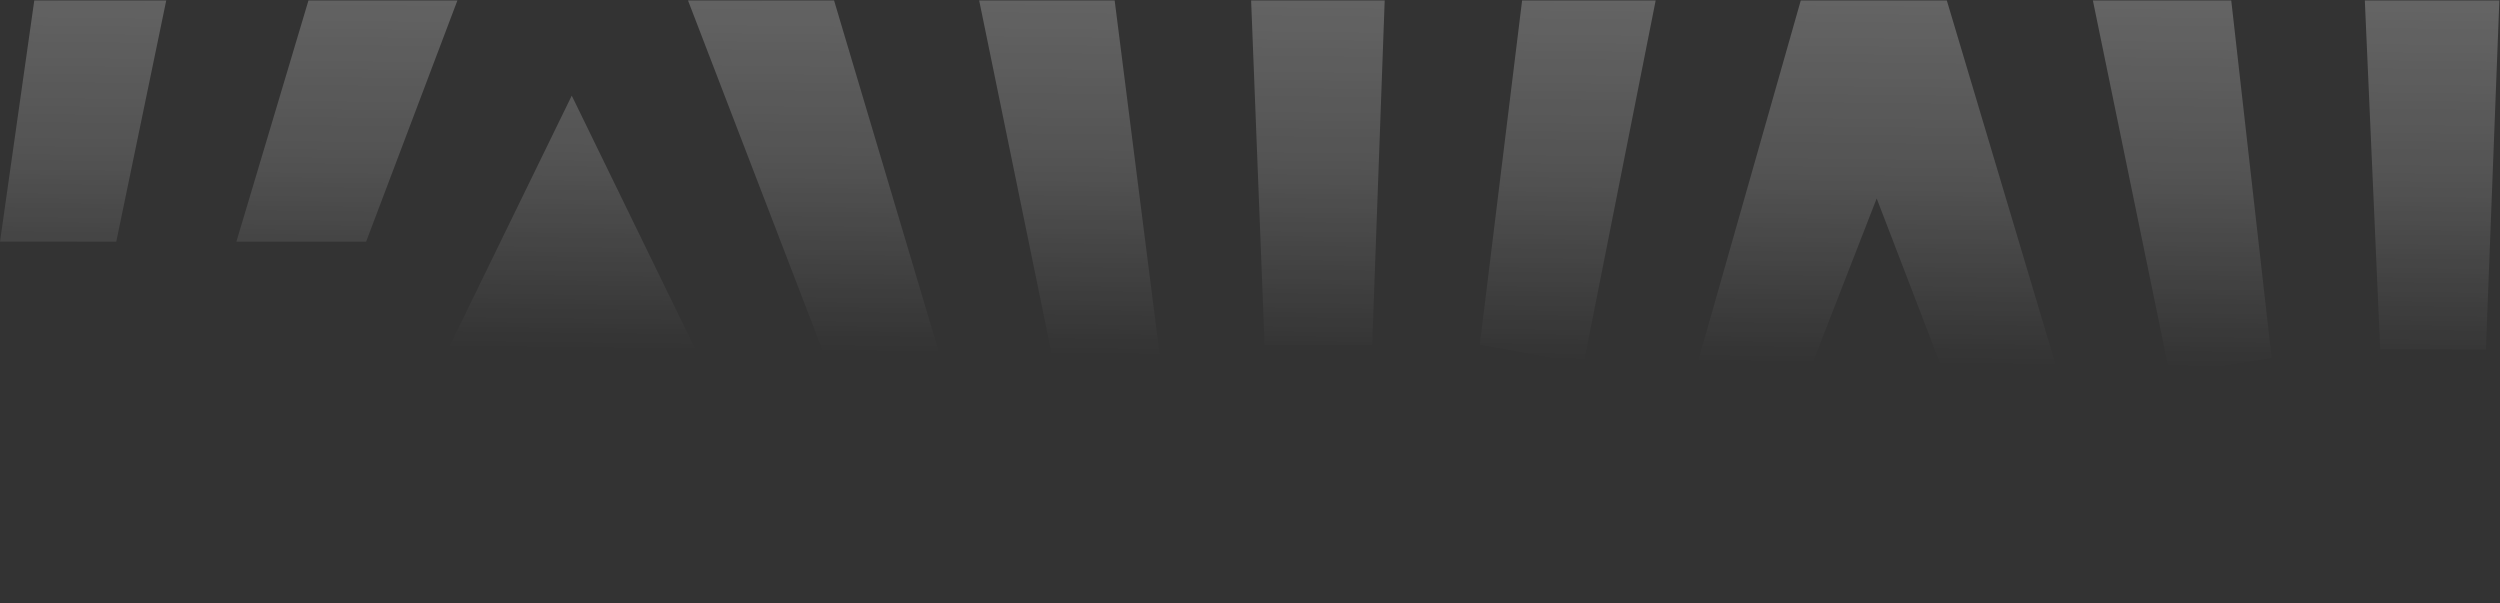
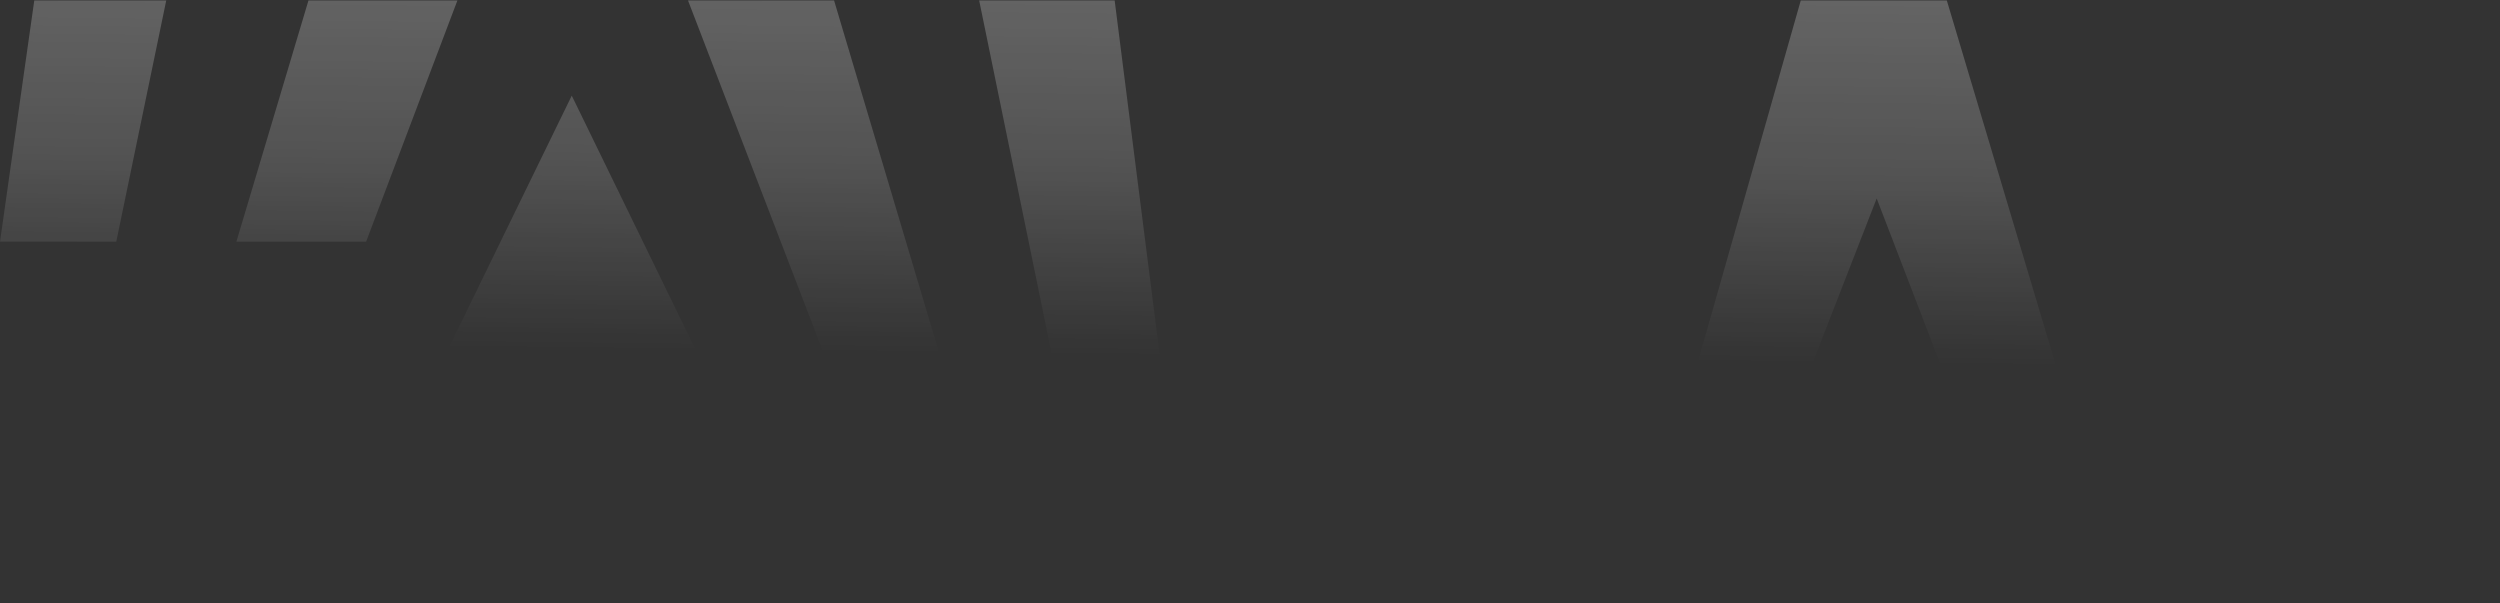
<svg xmlns="http://www.w3.org/2000/svg" width="3209" height="774" viewBox="0 0 3209 774" fill="none">
  <rect x="0" y="0" width="3209" height="774" fill="#333333" stroke="none" />
  <path d="M0 310.227L44 0.634L213.385 0.634L149.246 310.227H0Z" fill="url(#paint0_linear_278_325)" fill-opacity="0.3" />
  <path d="M303.426 310.227L395.934 0.634H587.117L469.94 310.227H303.426Z" fill="url(#paint1_linear_278_325)" fill-opacity="0.3" />
  <path d="M442.804 719.729L733.896 122.744L971.95 611.186L848.606 674.091L733.896 481.675L557.514 774L442.804 719.729Z" fill="url(#paint2_linear_278_325)" fill-opacity="0.3" />
  <path d="M1096.53 555.681L883.142 0.634H1070.62L1223.57 513.744L1096.53 555.681Z" fill="url(#paint3_linear_278_325)" fill-opacity="0.3" />
  <path d="M1355.55 481.675L1256.87 0.634H1430.79L1488.76 457.006L1355.55 481.675Z" fill="url(#paint4_linear_278_325)" fill-opacity="0.3" />
-   <path d="M1623.21 442.205L1605.94 0.634H1777.39L1761.35 442.205H1623.21Z" fill="url(#paint5_linear_278_325)" fill-opacity="0.3" />
-   <path d="M1899.5 442.205L1953.77 0.634H2125.21L2032.71 466.874L1899.5 442.205Z" fill="url(#paint6_linear_278_325)" fill-opacity="0.3" />
  <path d="M2300.36 533.479L2408.91 254.722L2523.62 553.214L2651.89 512.511L2498.95 0.634H2311.46L2169.62 498.943L2300.36 533.479Z" fill="url(#paint7_linear_278_325)" fill-opacity="0.3" />
-   <path d="M2785.1 480.442L2686.43 0.634H2864.04L2915.85 459.473L2785.1 480.442Z" fill="url(#paint8_linear_278_325)" fill-opacity="0.3" />
-   <path d="M3055.23 448.372L3035.49 0.634H3208.17L3190.91 448.372H3055.23Z" fill="url(#paint9_linear_278_325)" fill-opacity="0.3" />
  <defs>
    <linearGradient id="paint0_linear_278_325" x1="1646.26" y1="-8" x2="1640.92" y2="458.85" gradientUnits="userSpaceOnUse">
      <stop stop-color="white" stop-opacity="0.8" />
      <stop offset="0.488" stop-color="white" stop-opacity="0.512" />
      <stop offset="1" stop-color="white" stop-opacity="0" />
    </linearGradient>
    <linearGradient id="paint1_linear_278_325" x1="1646.26" y1="-8" x2="1640.92" y2="458.85" gradientUnits="userSpaceOnUse">
      <stop stop-color="white" stop-opacity="0.8" />
      <stop offset="0.488" stop-color="white" stop-opacity="0.512" />
      <stop offset="1" stop-color="white" stop-opacity="0" />
    </linearGradient>
    <linearGradient id="paint2_linear_278_325" x1="1646.26" y1="-8" x2="1640.92" y2="458.85" gradientUnits="userSpaceOnUse">
      <stop stop-color="white" stop-opacity="0.8" />
      <stop offset="0.488" stop-color="white" stop-opacity="0.512" />
      <stop offset="1" stop-color="white" stop-opacity="0" />
    </linearGradient>
    <linearGradient id="paint3_linear_278_325" x1="1646.26" y1="-8" x2="1640.92" y2="458.85" gradientUnits="userSpaceOnUse">
      <stop stop-color="white" stop-opacity="0.8" />
      <stop offset="0.488" stop-color="white" stop-opacity="0.512" />
      <stop offset="1" stop-color="white" stop-opacity="0" />
    </linearGradient>
    <linearGradient id="paint4_linear_278_325" x1="1646.26" y1="-8" x2="1640.92" y2="458.85" gradientUnits="userSpaceOnUse">
      <stop stop-color="white" stop-opacity="0.8" />
      <stop offset="0.488" stop-color="white" stop-opacity="0.512" />
      <stop offset="1" stop-color="white" stop-opacity="0" />
    </linearGradient>
    <linearGradient id="paint5_linear_278_325" x1="1646.26" y1="-8" x2="1640.92" y2="458.85" gradientUnits="userSpaceOnUse">
      <stop stop-color="white" stop-opacity="0.8" />
      <stop offset="0.488" stop-color="white" stop-opacity="0.512" />
      <stop offset="1" stop-color="white" stop-opacity="0" />
    </linearGradient>
    <linearGradient id="paint6_linear_278_325" x1="1646.26" y1="-8" x2="1640.92" y2="458.85" gradientUnits="userSpaceOnUse">
      <stop stop-color="white" stop-opacity="0.8" />
      <stop offset="0.488" stop-color="white" stop-opacity="0.512" />
      <stop offset="1" stop-color="white" stop-opacity="0" />
    </linearGradient>
    <linearGradient id="paint7_linear_278_325" x1="1646.26" y1="-8" x2="1640.92" y2="458.85" gradientUnits="userSpaceOnUse">
      <stop stop-color="white" stop-opacity="0.8" />
      <stop offset="0.488" stop-color="white" stop-opacity="0.512" />
      <stop offset="1" stop-color="white" stop-opacity="0" />
    </linearGradient>
    <linearGradient id="paint8_linear_278_325" x1="1646.26" y1="-8" x2="1640.92" y2="458.85" gradientUnits="userSpaceOnUse">
      <stop stop-color="white" stop-opacity="0.8" />
      <stop offset="0.488" stop-color="white" stop-opacity="0.512" />
      <stop offset="1" stop-color="white" stop-opacity="0" />
    </linearGradient>
    <linearGradient id="paint9_linear_278_325" x1="1646.26" y1="-8" x2="1640.92" y2="458.85" gradientUnits="userSpaceOnUse">
      <stop stop-color="white" stop-opacity="0.8" />
      <stop offset="0.488" stop-color="white" stop-opacity="0.512" />
      <stop offset="1" stop-color="white" stop-opacity="0" />
    </linearGradient>
  </defs>
</svg>